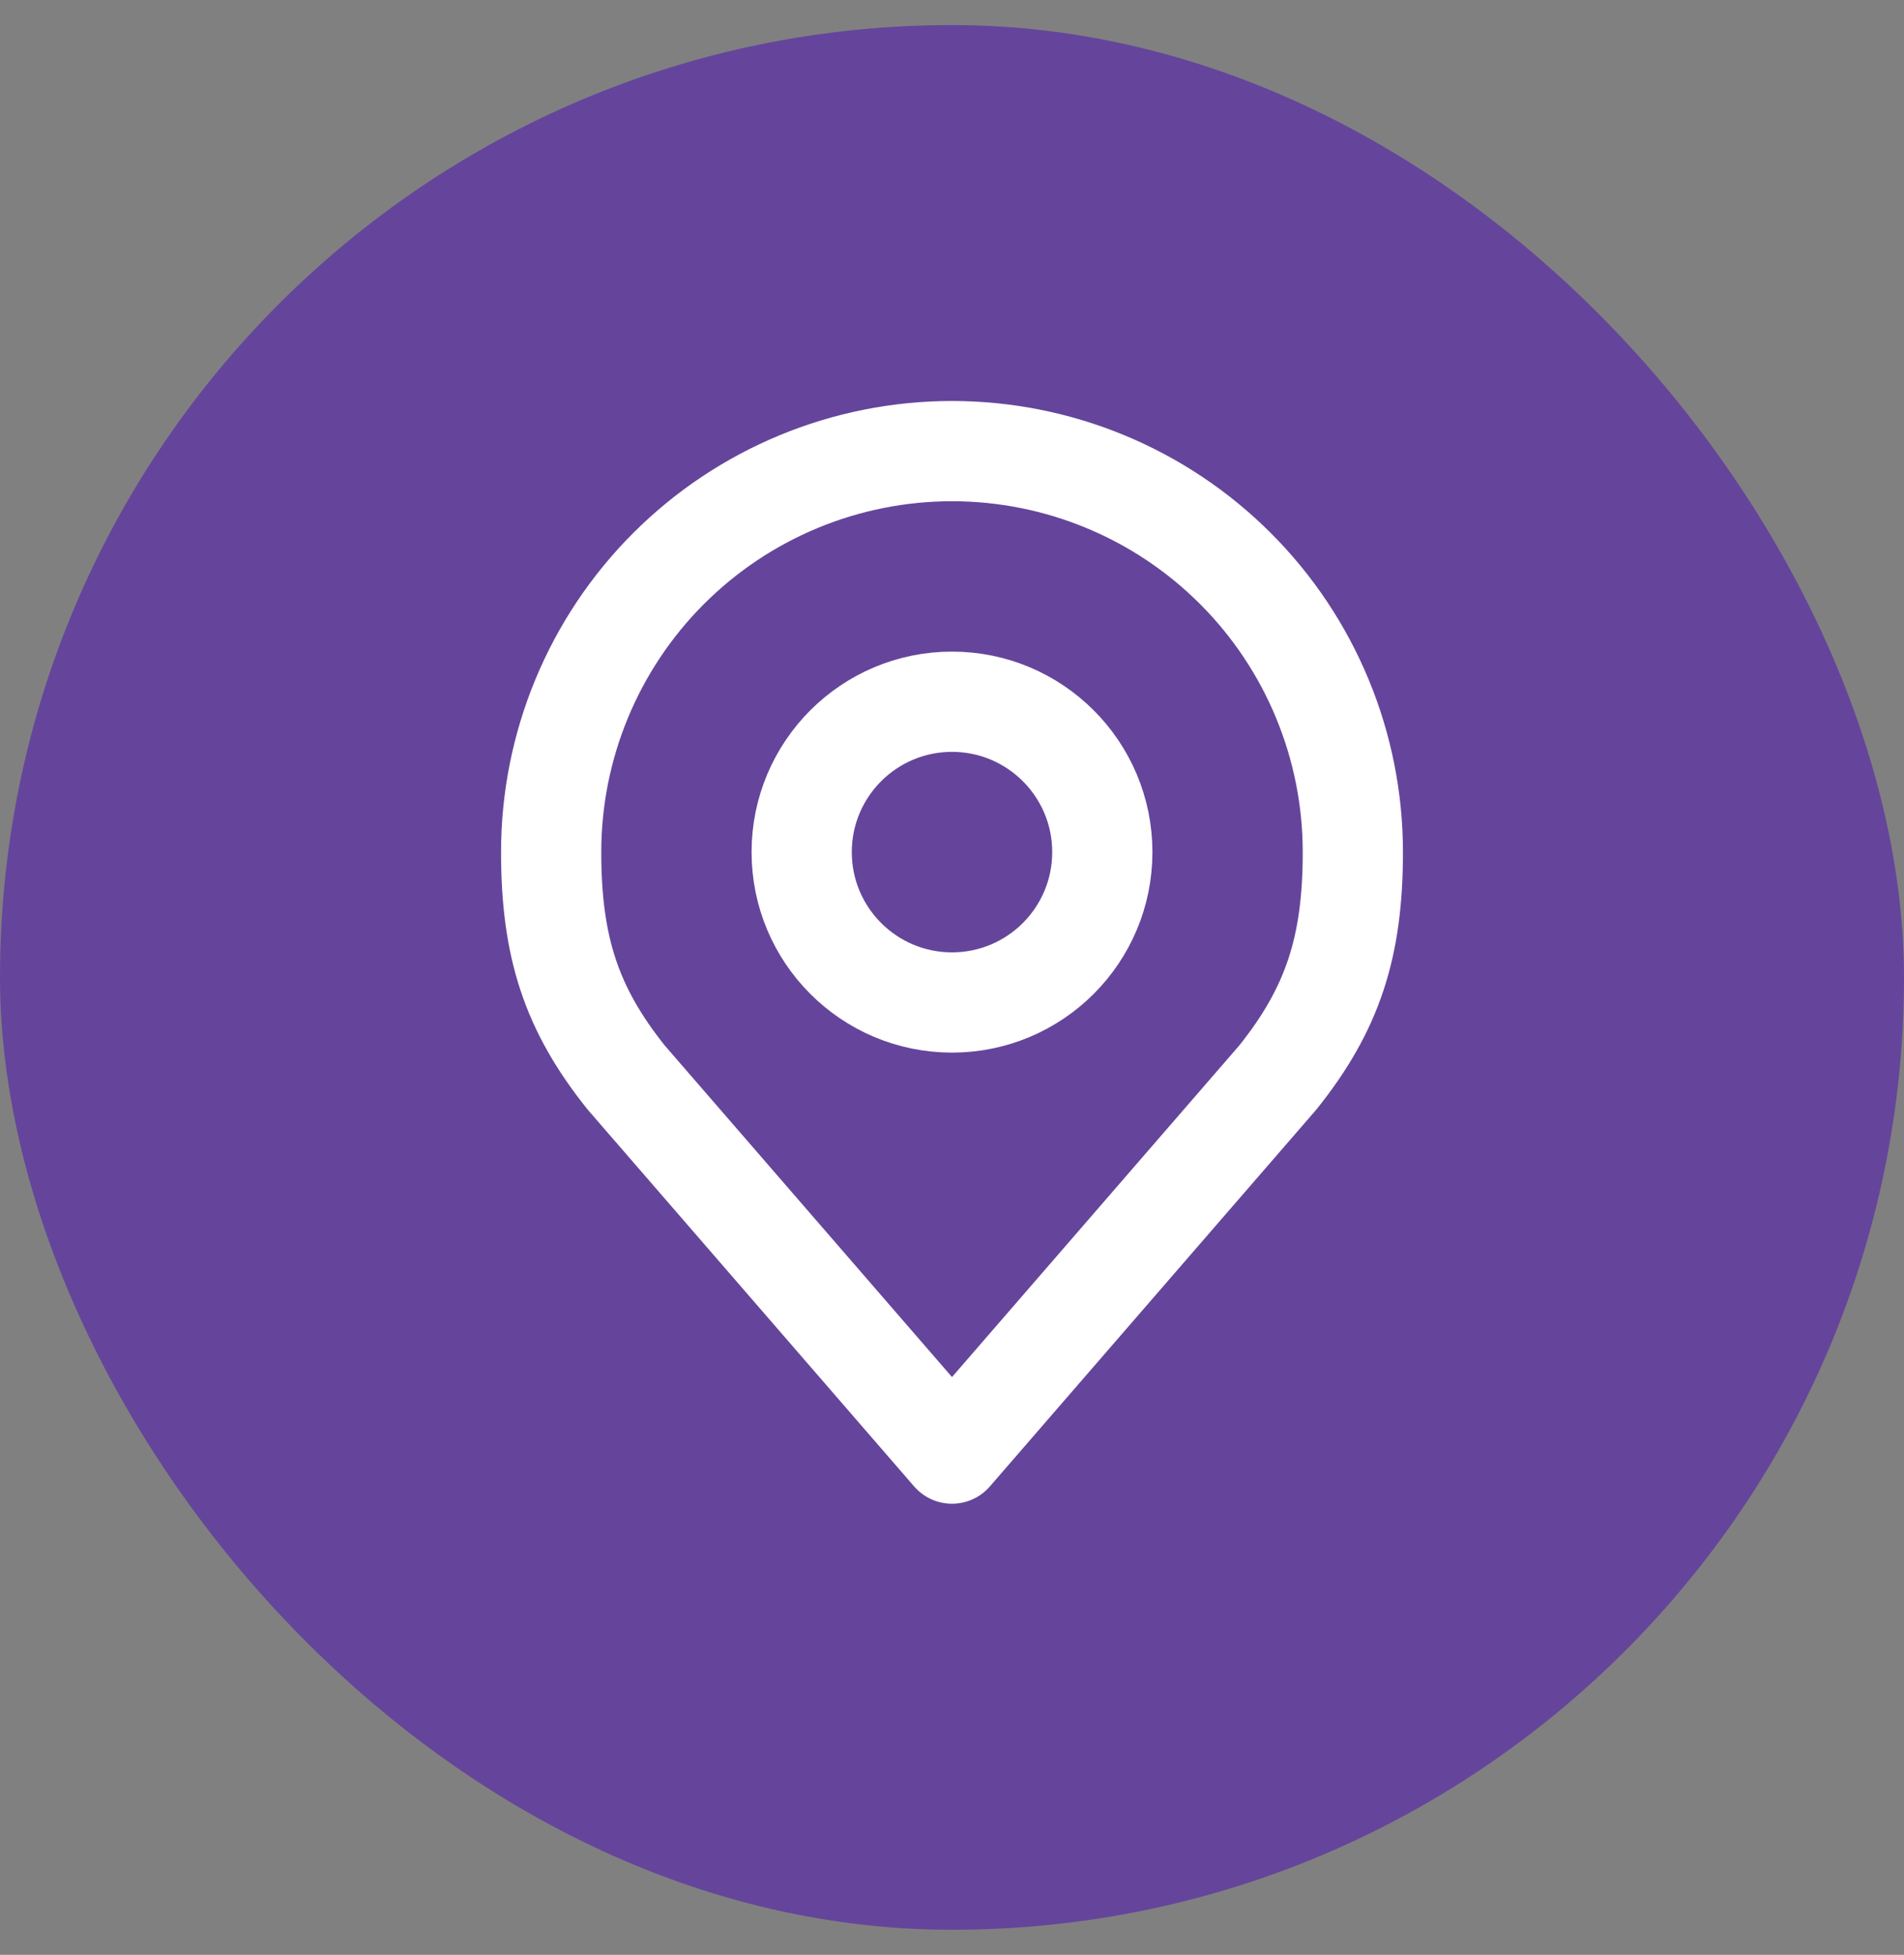
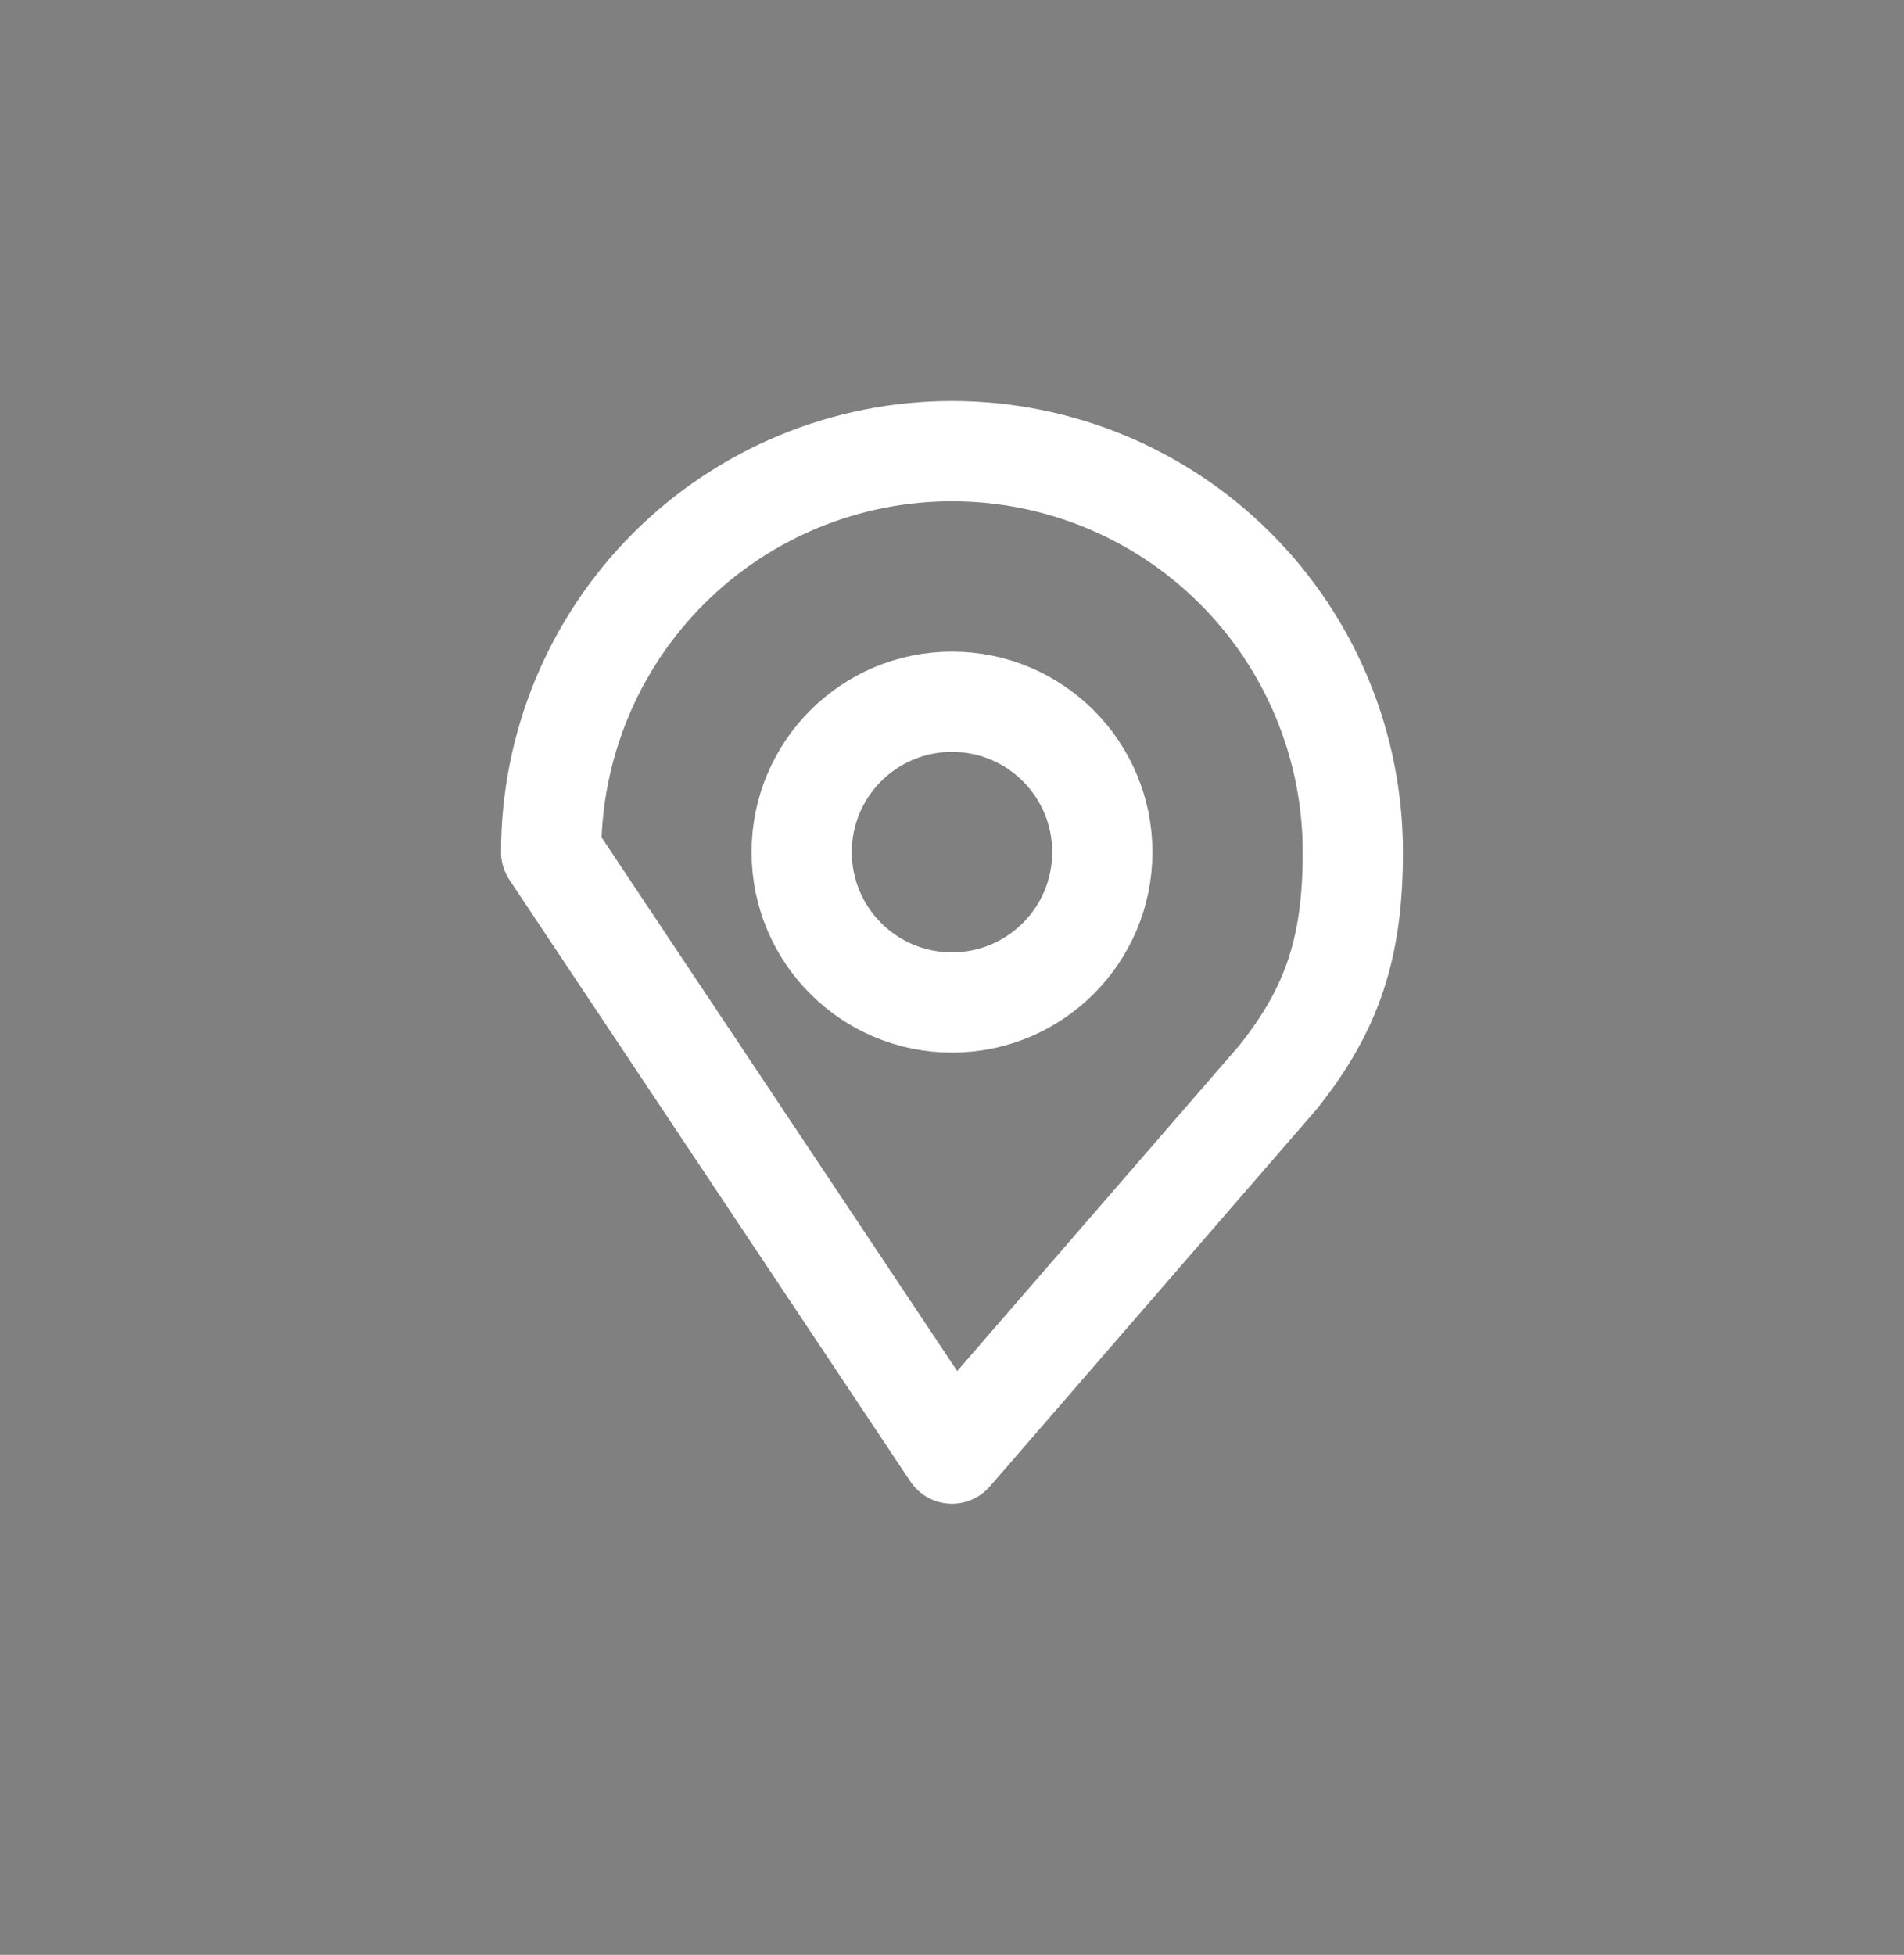
<svg xmlns="http://www.w3.org/2000/svg" width="38" height="39" viewBox="0 0 38 39" fill="none">
  <rect x="0" y="0" width="38" height="39" fill="#808080" stroke="none" />
-   <rect y="0.5" width="38" height="38" rx="19" fill="#65459B" />
  <path d="M19 20C20.657 20 22 18.657 22 17C22 15.343 20.657 14 19 14C17.343 14 16 15.343 16 17C16 18.657 17.343 20 19 20Z" stroke="white" stroke-width="2" stroke-linecap="round" stroke-linejoin="round" />
-   <path d="M19 9C16.878 9 14.843 9.843 13.343 11.343C11.843 12.843 11 14.878 11 17C11 18.892 11.402 20.13 12.5 21.5L19 29L25.5 21.5C26.598 20.13 27 18.892 27 17C27 14.878 26.157 12.843 24.657 11.343C23.157 9.843 21.122 9 19 9V9Z" stroke="white" stroke-width="2" stroke-linecap="round" stroke-linejoin="round" />
+   <path d="M19 9C16.878 9 14.843 9.843 13.343 11.343C11.843 12.843 11 14.878 11 17L19 29L25.5 21.5C26.598 20.13 27 18.892 27 17C27 14.878 26.157 12.843 24.657 11.343C23.157 9.843 21.122 9 19 9V9Z" stroke="white" stroke-width="2" stroke-linecap="round" stroke-linejoin="round" />
</svg>